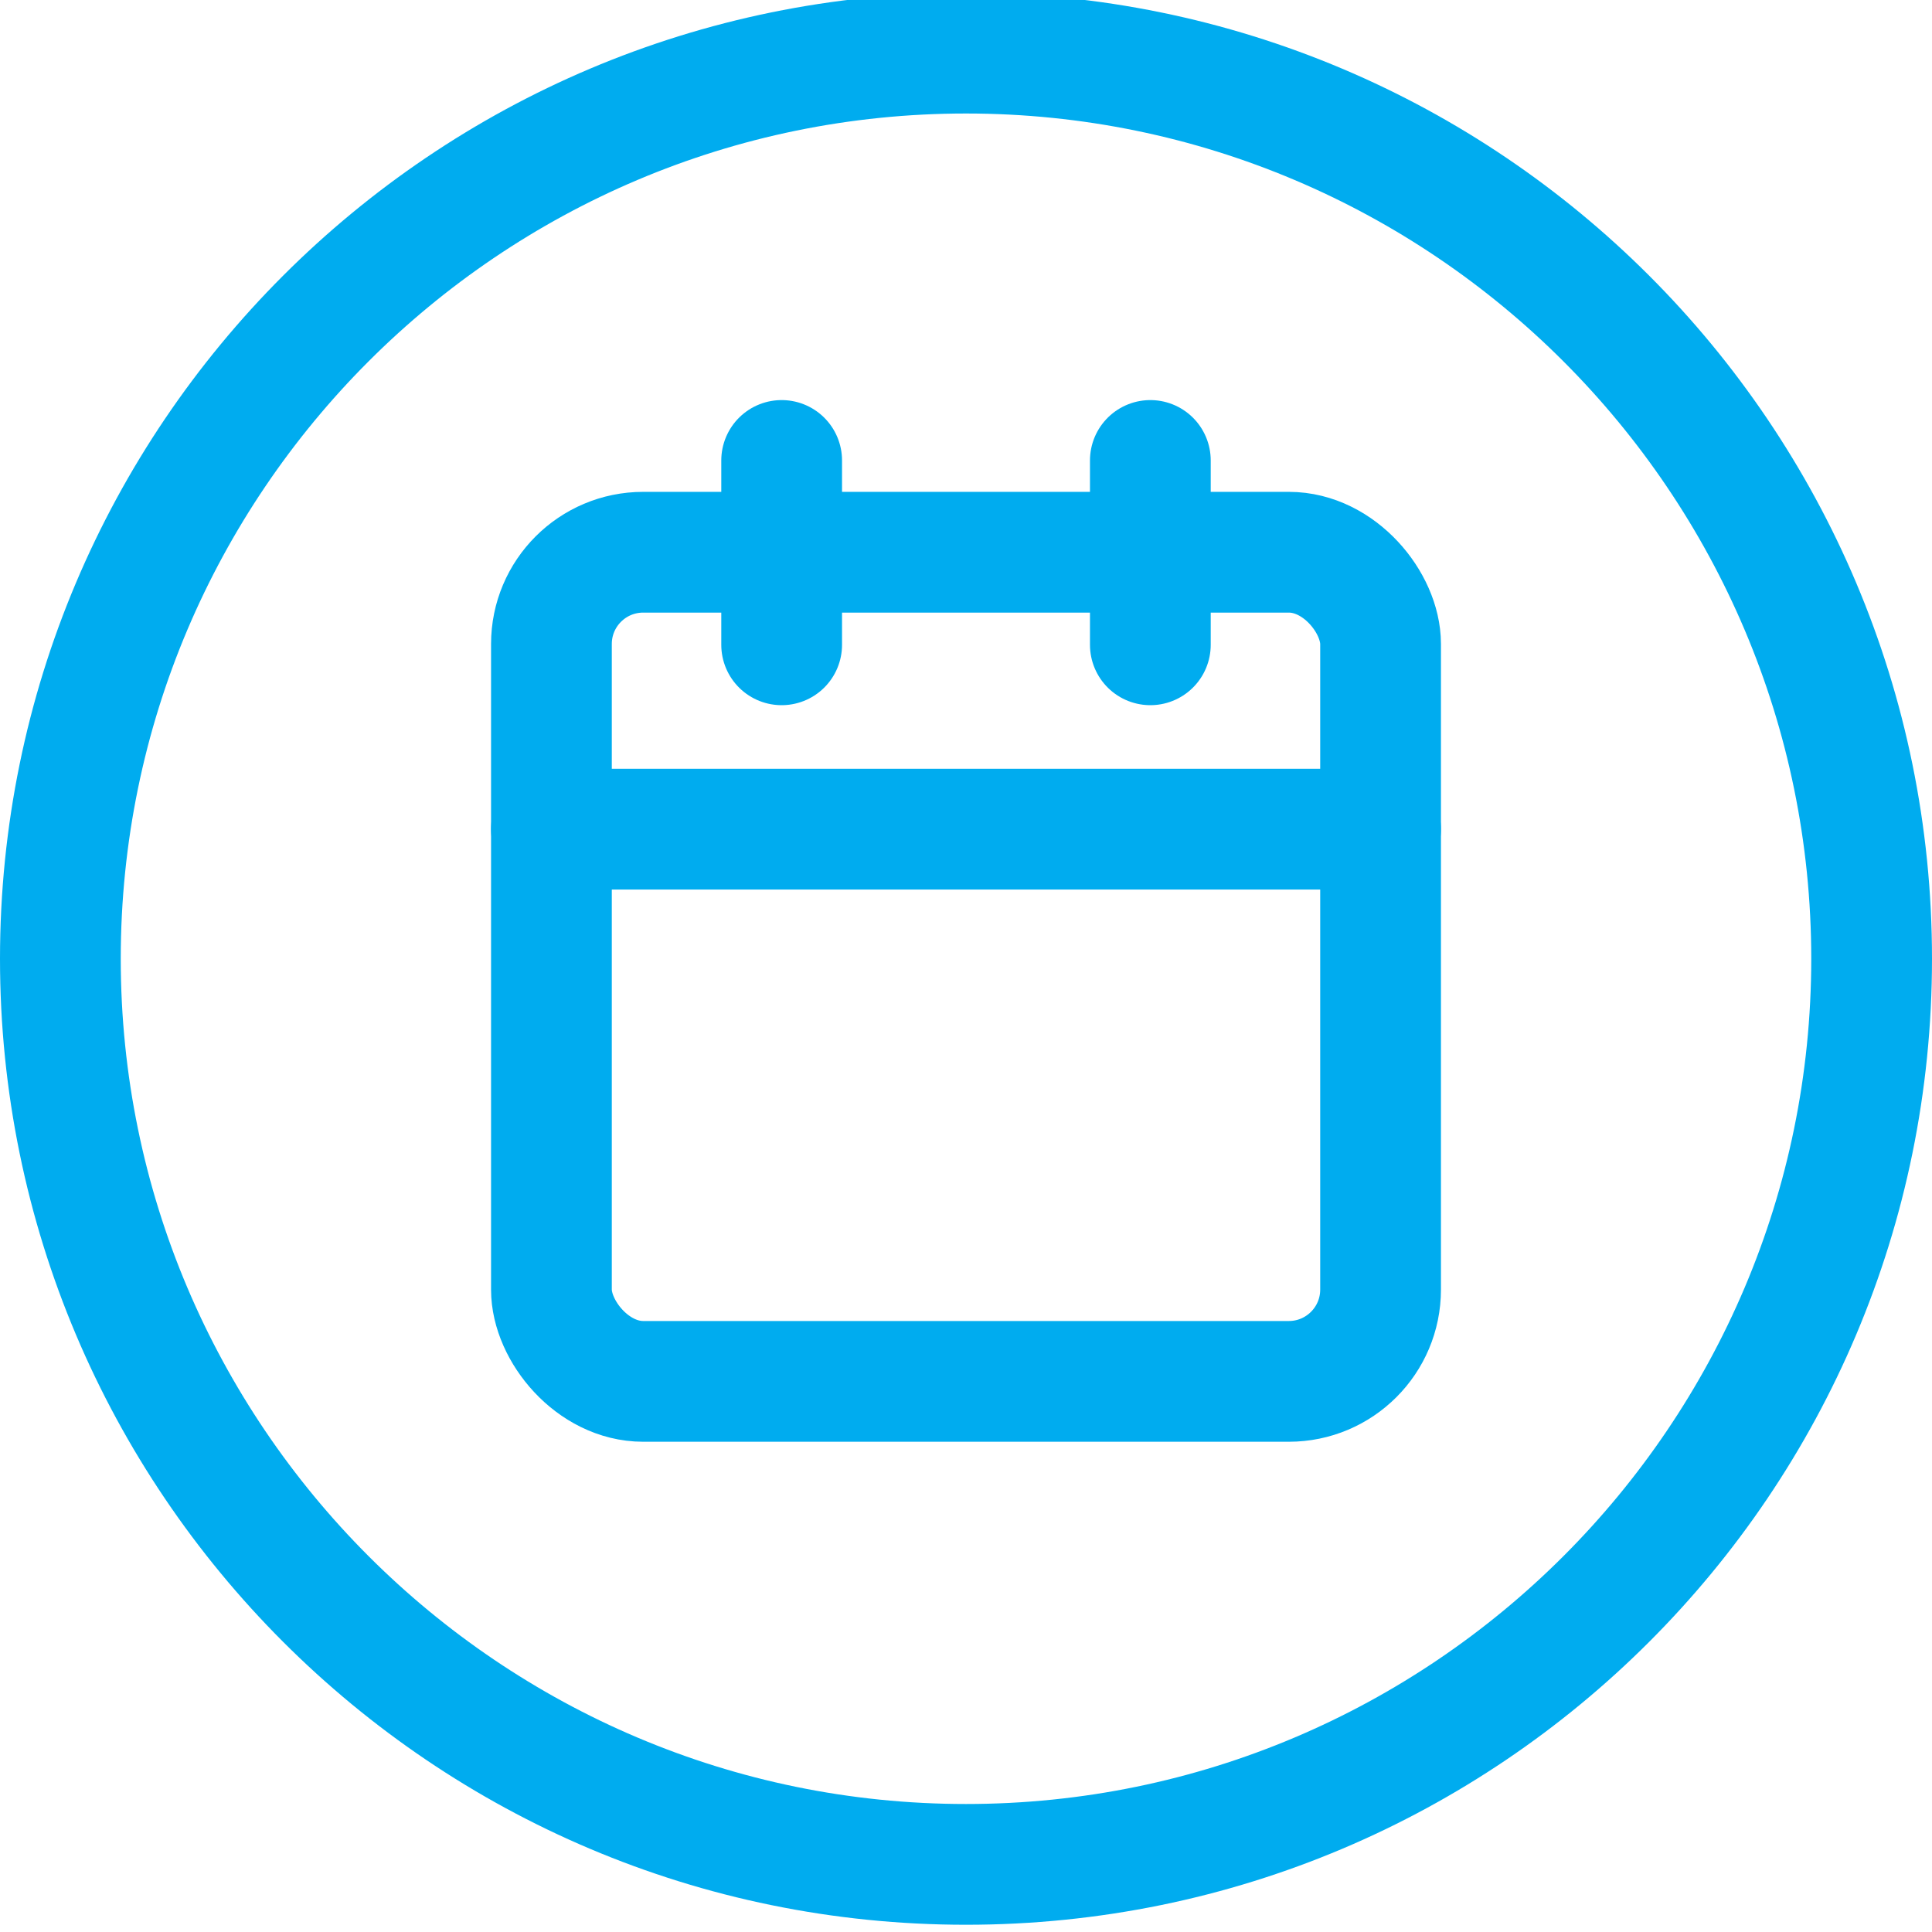
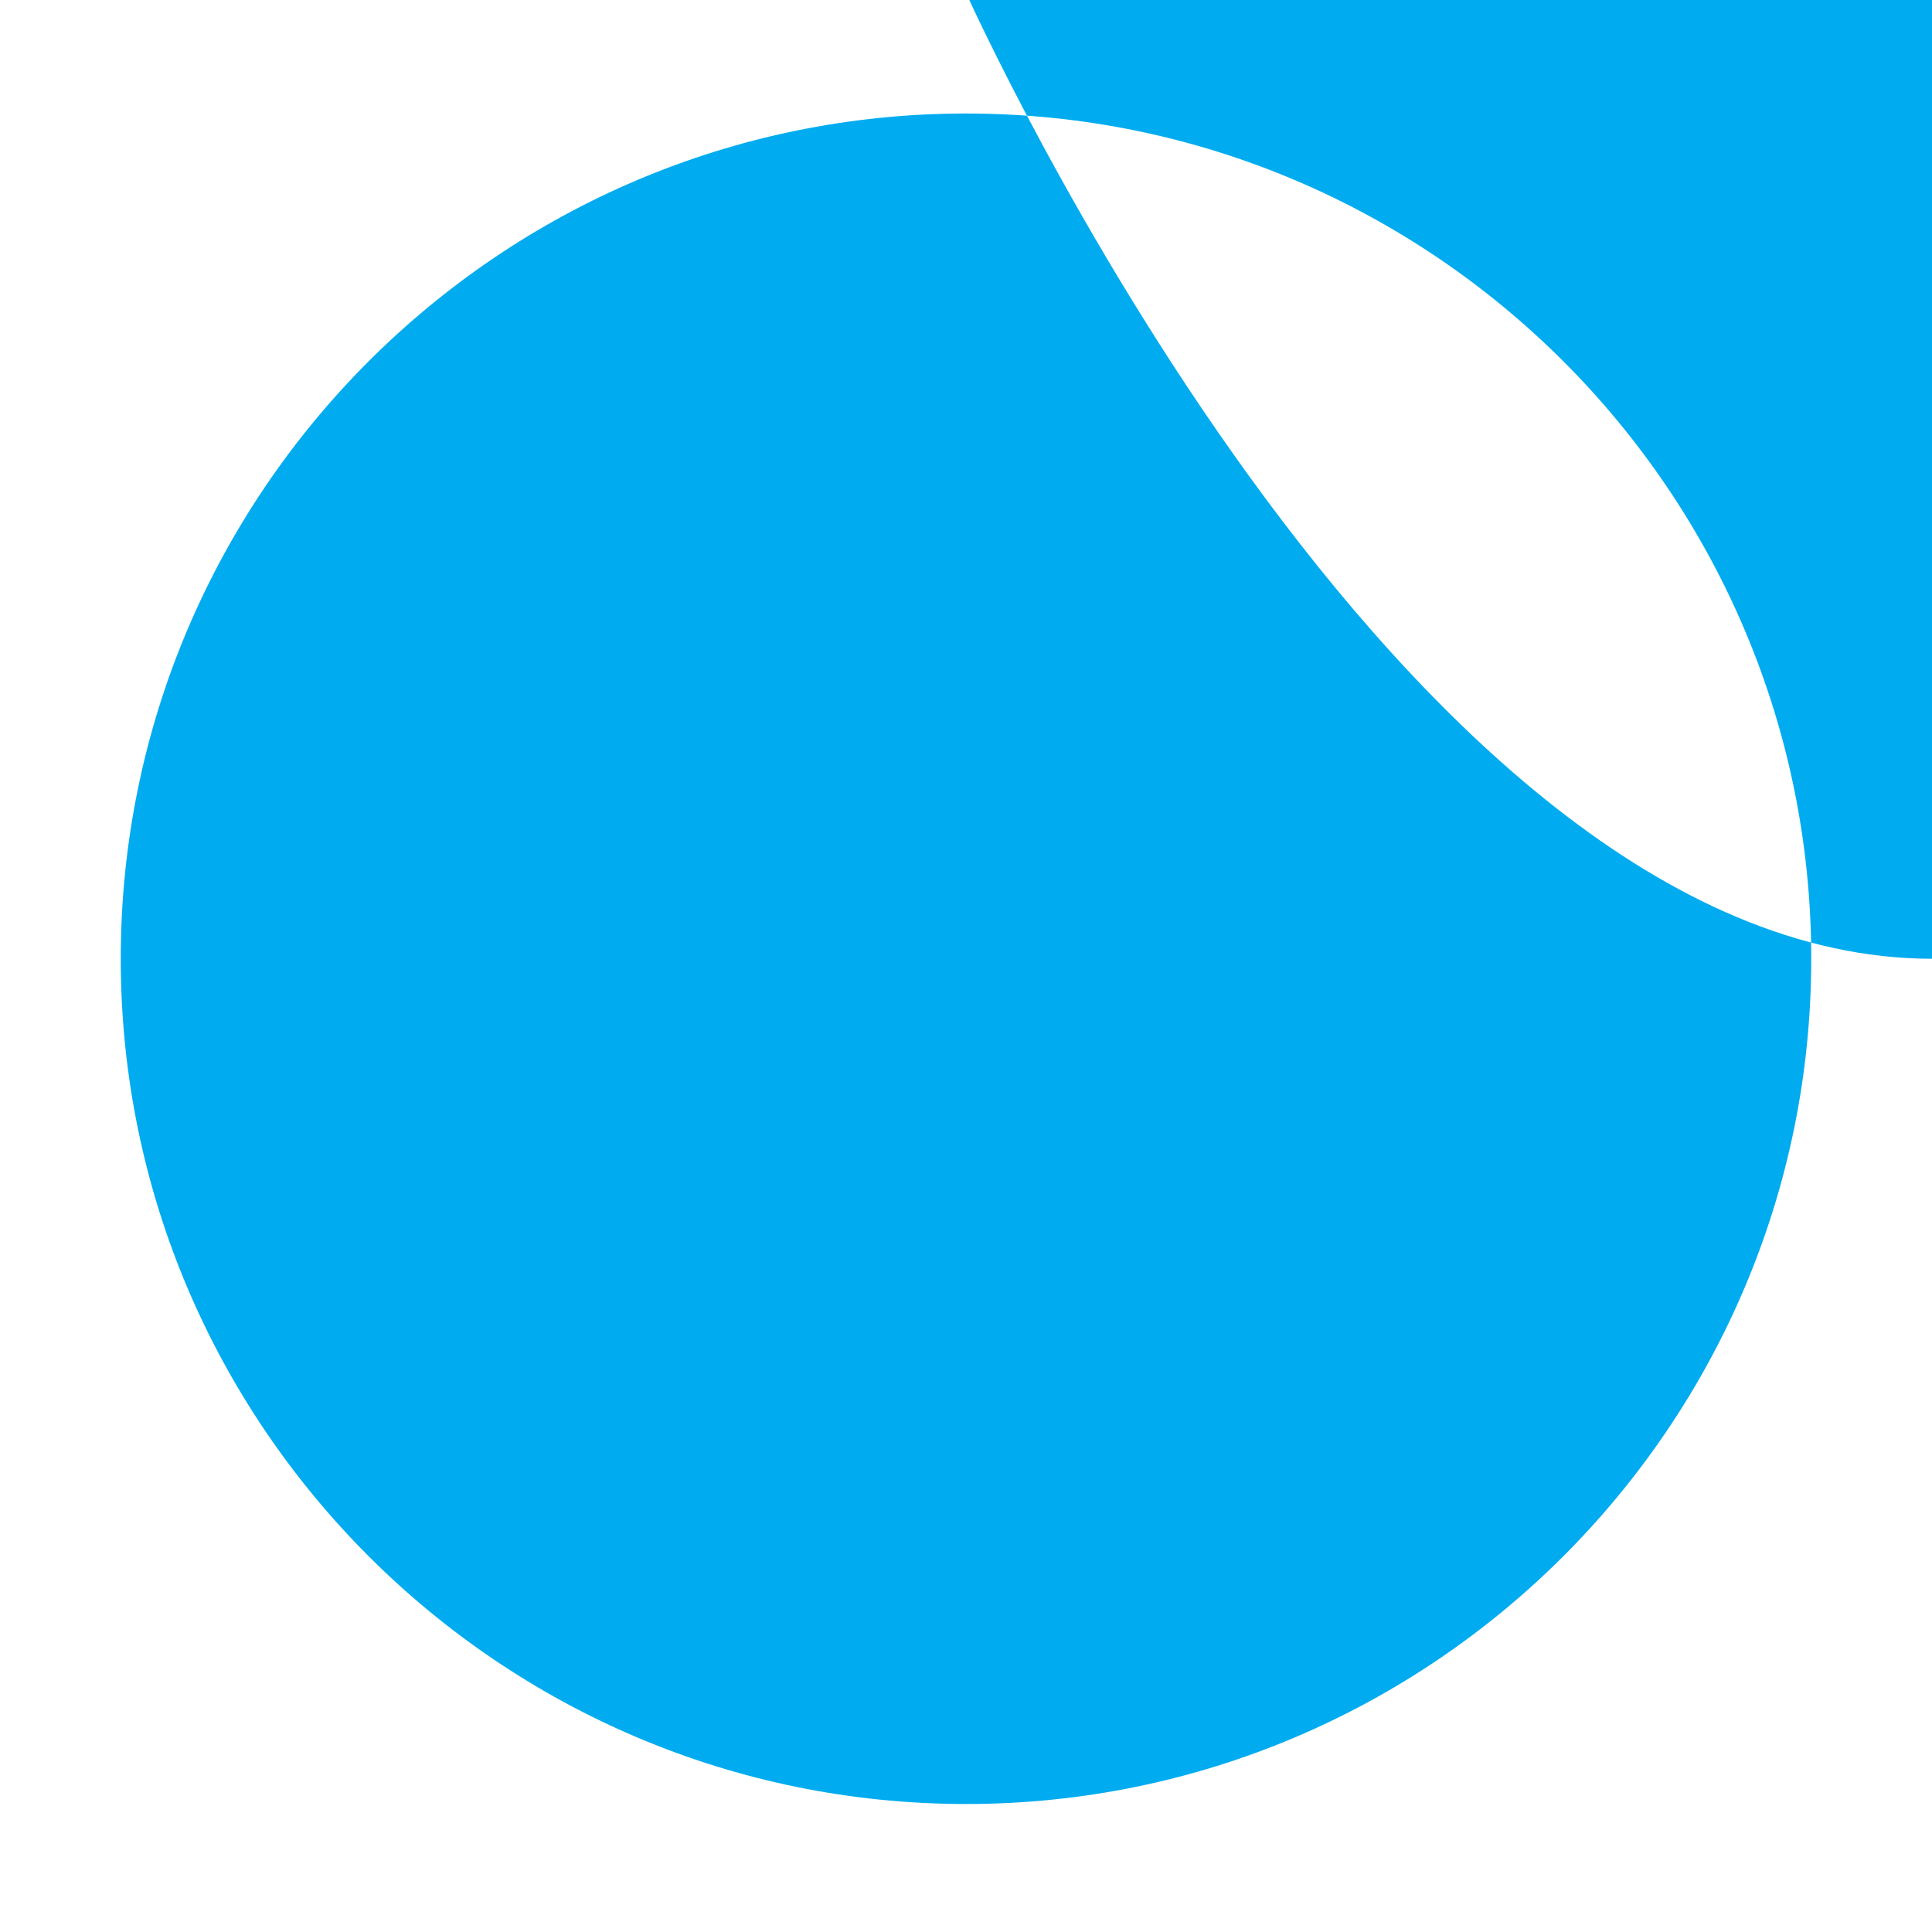
<svg xmlns="http://www.w3.org/2000/svg" id="Layer_1" data-name="Layer 1" viewBox="0 0 24 24">
  <defs>
    <style>
      .cls-1 {
        fill: none;
        stroke: #00acef;
        stroke-linecap: round;
        stroke-linejoin: round;
        stroke-width: 1.5px;
      }

      .cls-2 {
        fill: #00acef;
        stroke-width: 0px;
      }
    </style>
  </defs>
-   <path class="cls-2" d="m12,1.41c5.79,0,10.5,4.71,10.5,10.5s-4.71,10.5-10.5,10.5S1.5,17.7,1.5,11.91,6.21,1.41,12,1.41m0-1.5C5.37-.09,0,5.29,0,11.91s5.37,12,12,12,12-5.37,12-12S18.63-.09,12-.09h0Z" />
+   <path class="cls-2" d="m12,1.41c5.79,0,10.5,4.71,10.5,10.5s-4.71,10.5-10.5,10.5S1.5,17.7,1.5,11.91,6.21,1.41,12,1.41m0-1.5s5.37,12,12,12,12-5.37,12-12S18.63-.09,12-.09h0Z" />
  <g>
-     <rect class="cls-1" x="6.85" y="6.86" width="10.3" height="10.3" rx="1.14" ry="1.14" />
    <line class="cls-1" x1="14.29" y1="5.72" x2="14.29" y2="8.01" />
    <line class="cls-1" x1="9.71" y1="5.72" x2="9.71" y2="8.01" />
-     <line class="cls-1" x1="6.85" y1="10.3" x2="17.15" y2="10.3" />
  </g>
</svg>